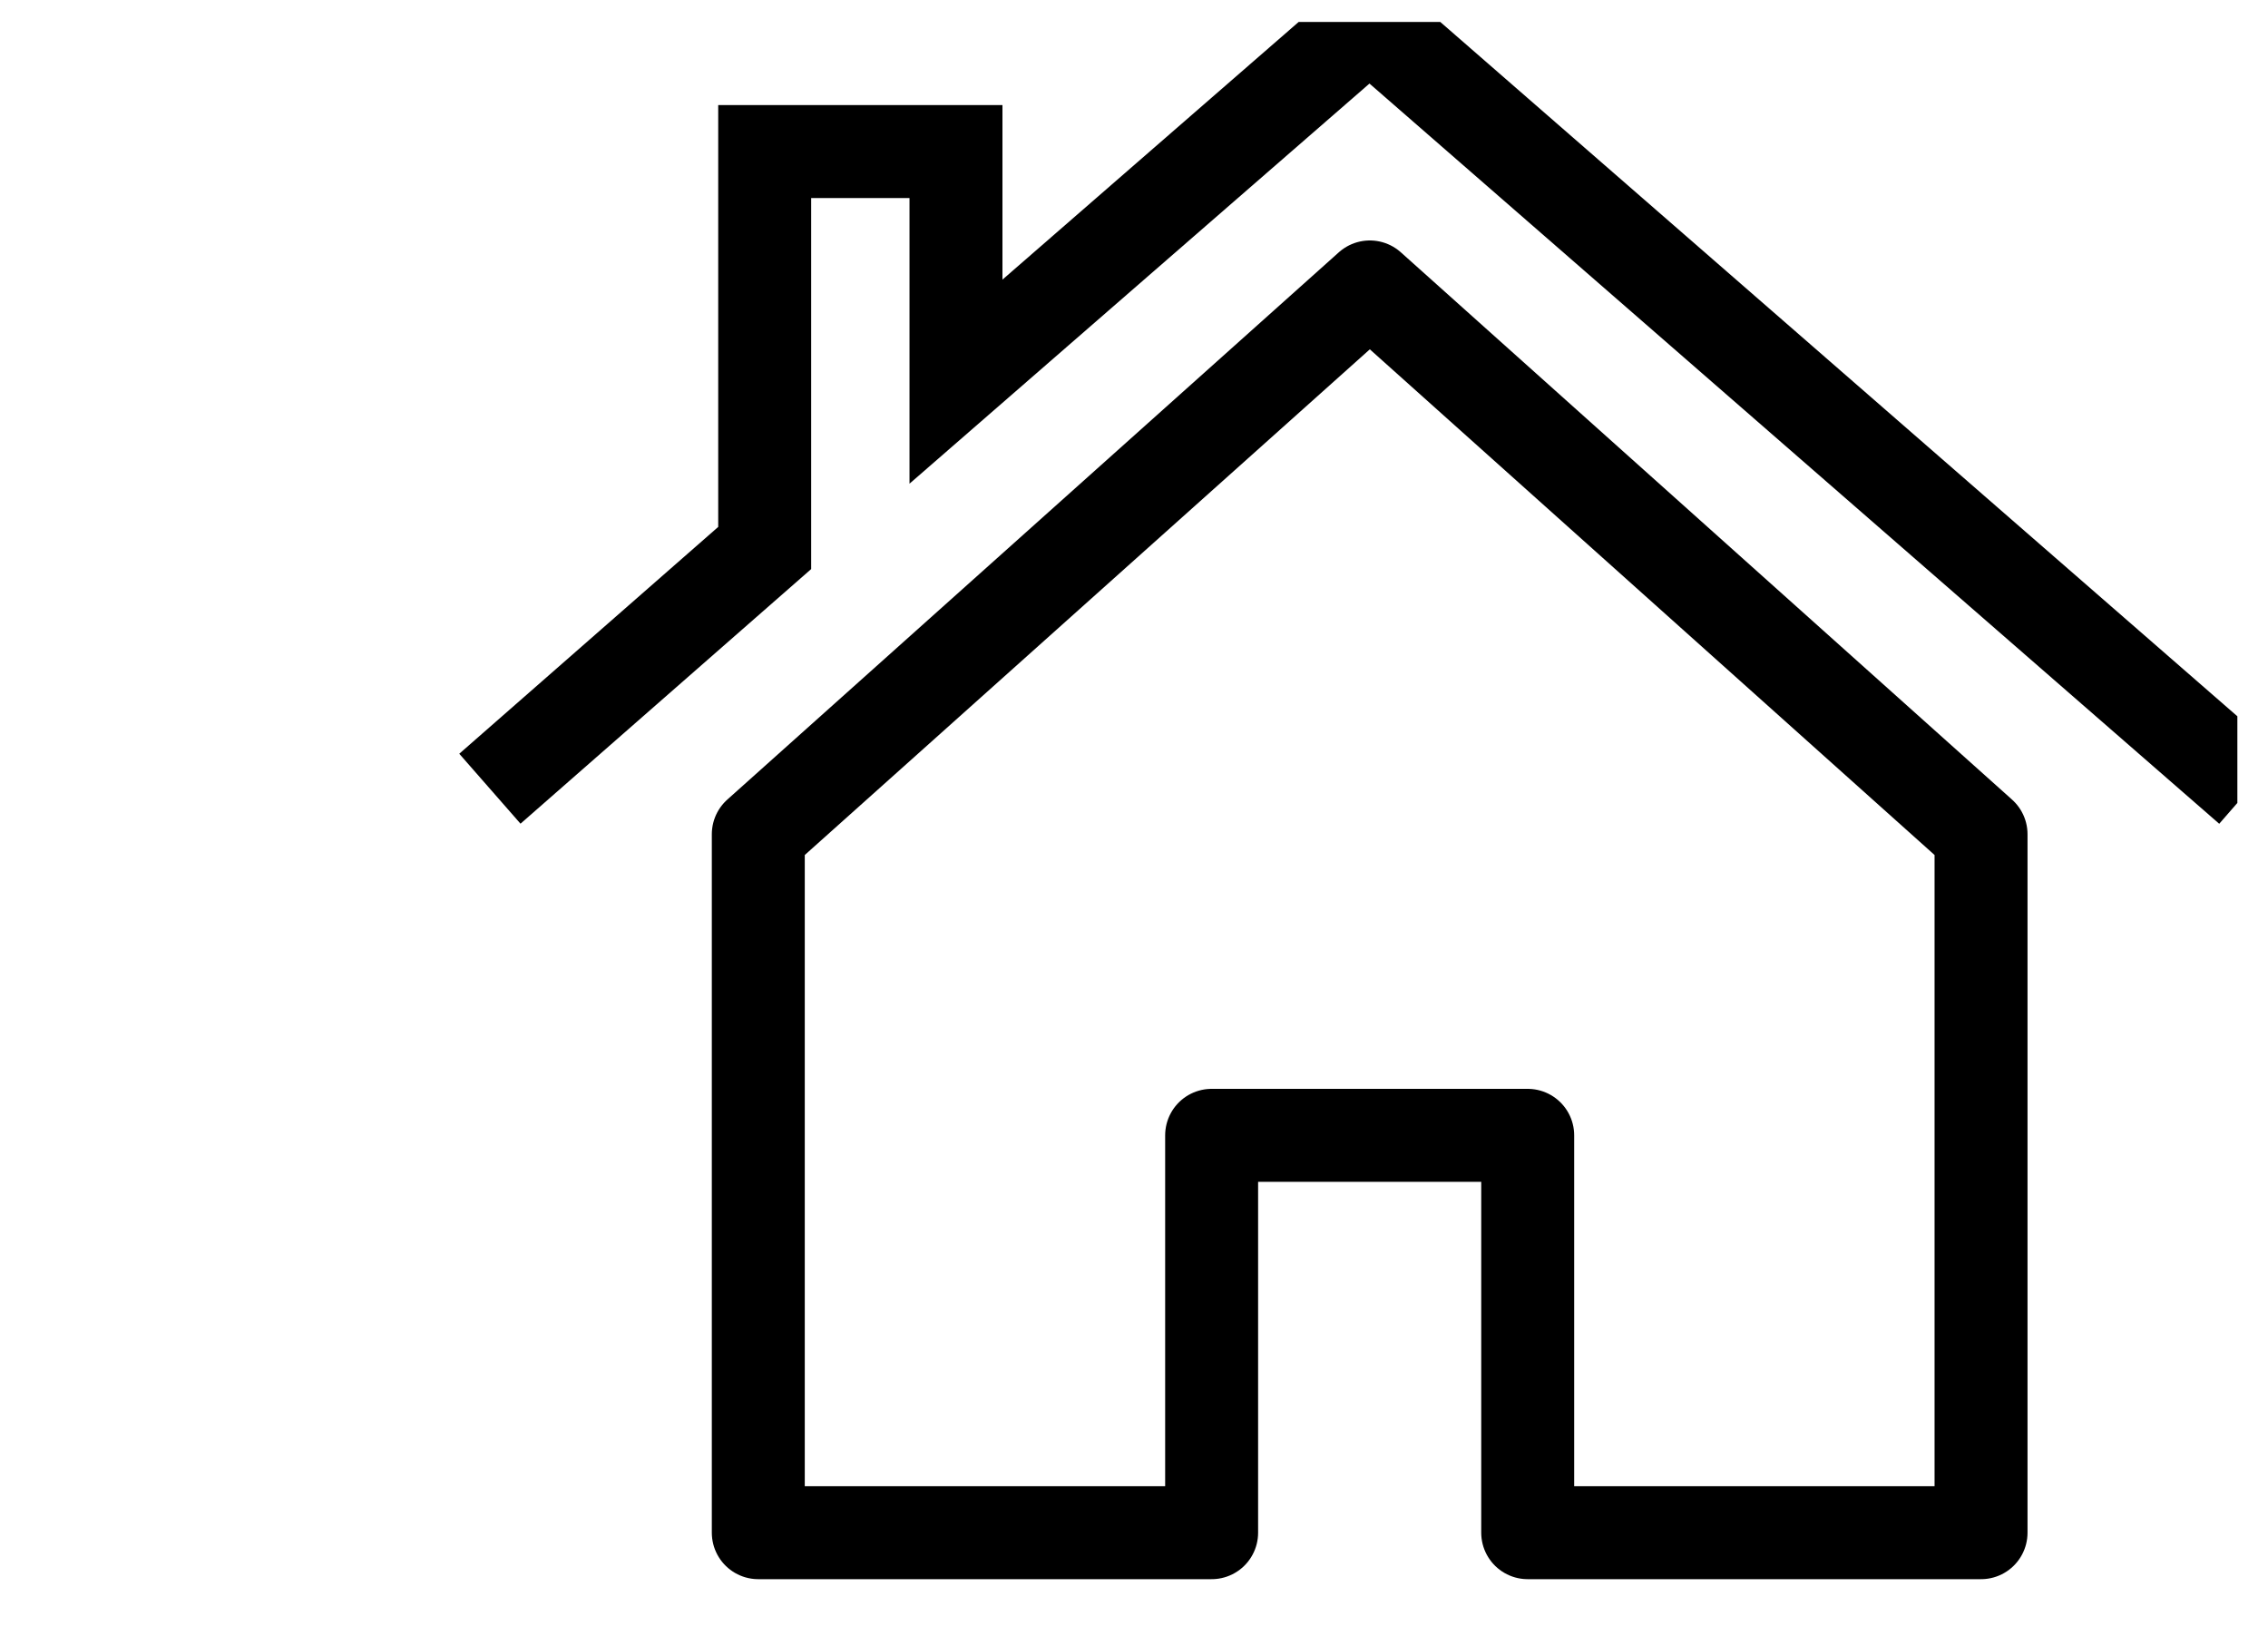
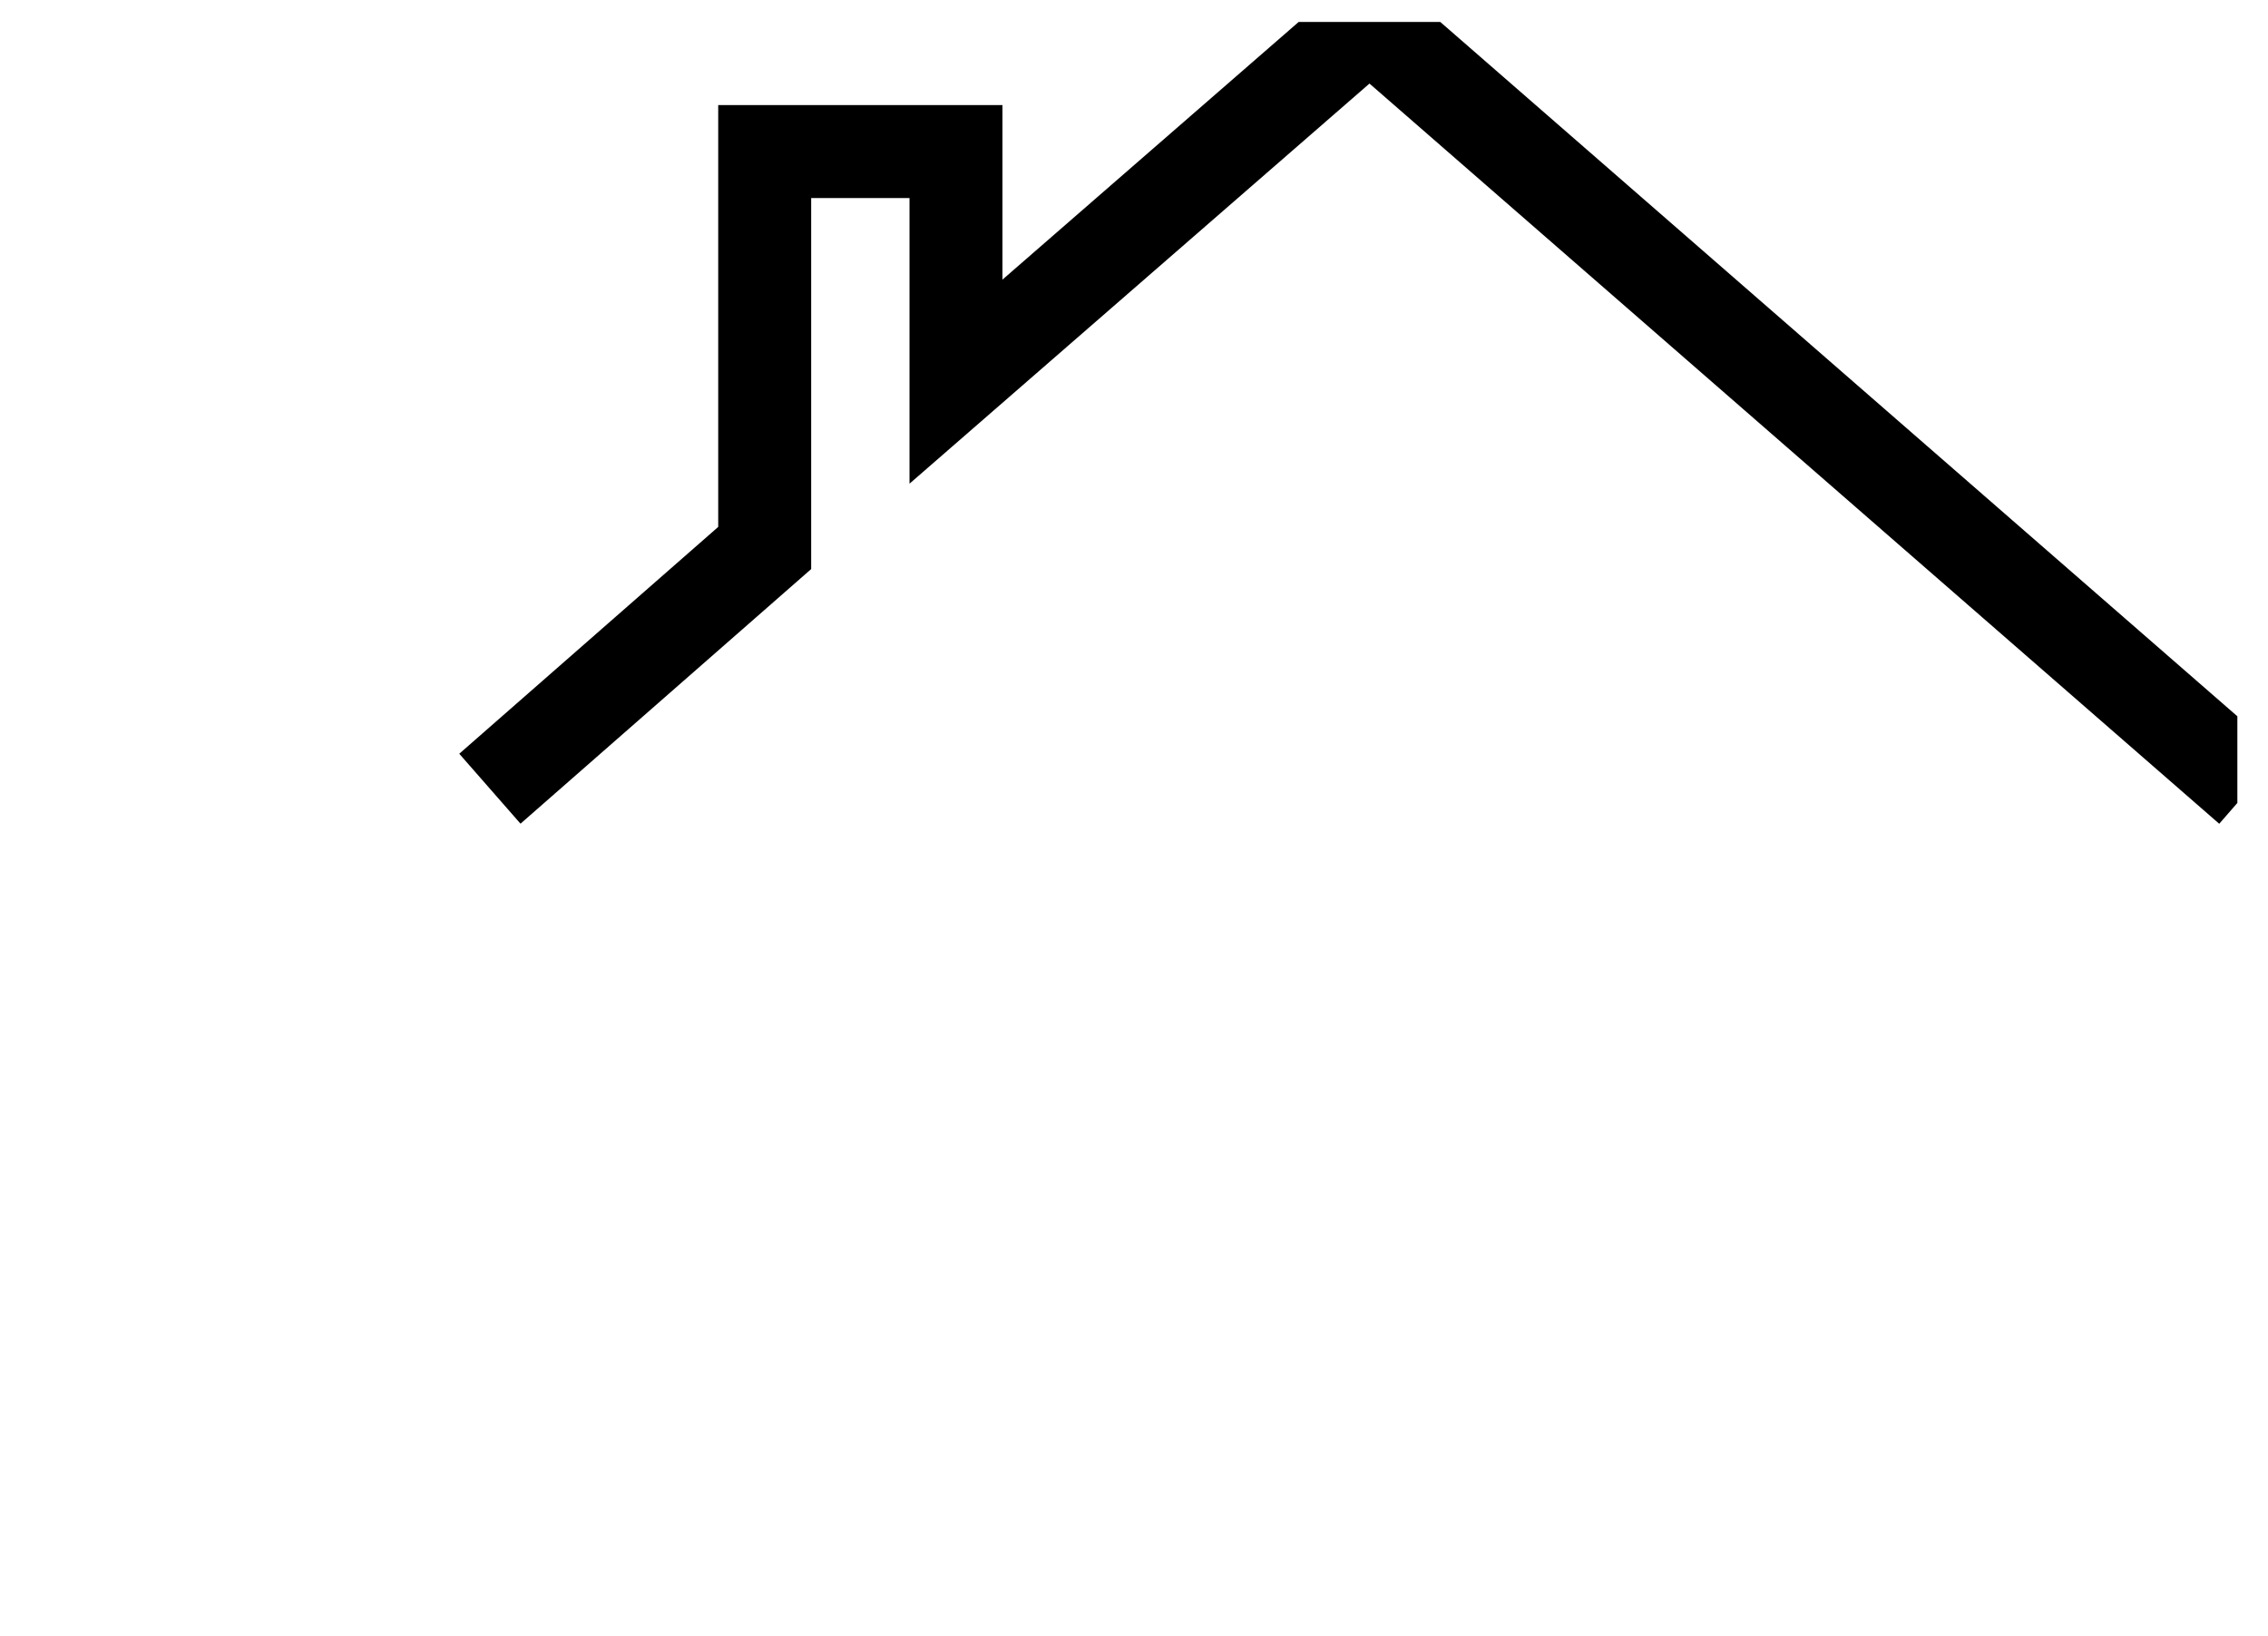
<svg xmlns="http://www.w3.org/2000/svg" width="61" height="44" viewBox="0 0 61 44" fill="none">
  <g clip-path="url(#clip0_1166_524)">
-     <path d="M36.843 7.716L20.395 22.433V41.215H32.588V30.53H41.089V41.215H53.282V22.433L36.843 7.716Z" stroke="black" stroke-width="2.5" stroke-linejoin="round" />
    <path d="M60.509 21.209L36.834 0.59L25.712 10.263V4.076H20.567V14.736L13.176 21.209" stroke="black" stroke-width="2.5" stroke-miterlimit="10" />
  </g>
  <defs>
    <clipPath id="clip0_1166_524">
      <rect width="60" height="43" fill="white" transform="translate(0.176 0.59)" />
    </clipPath>
  </defs>
</svg>